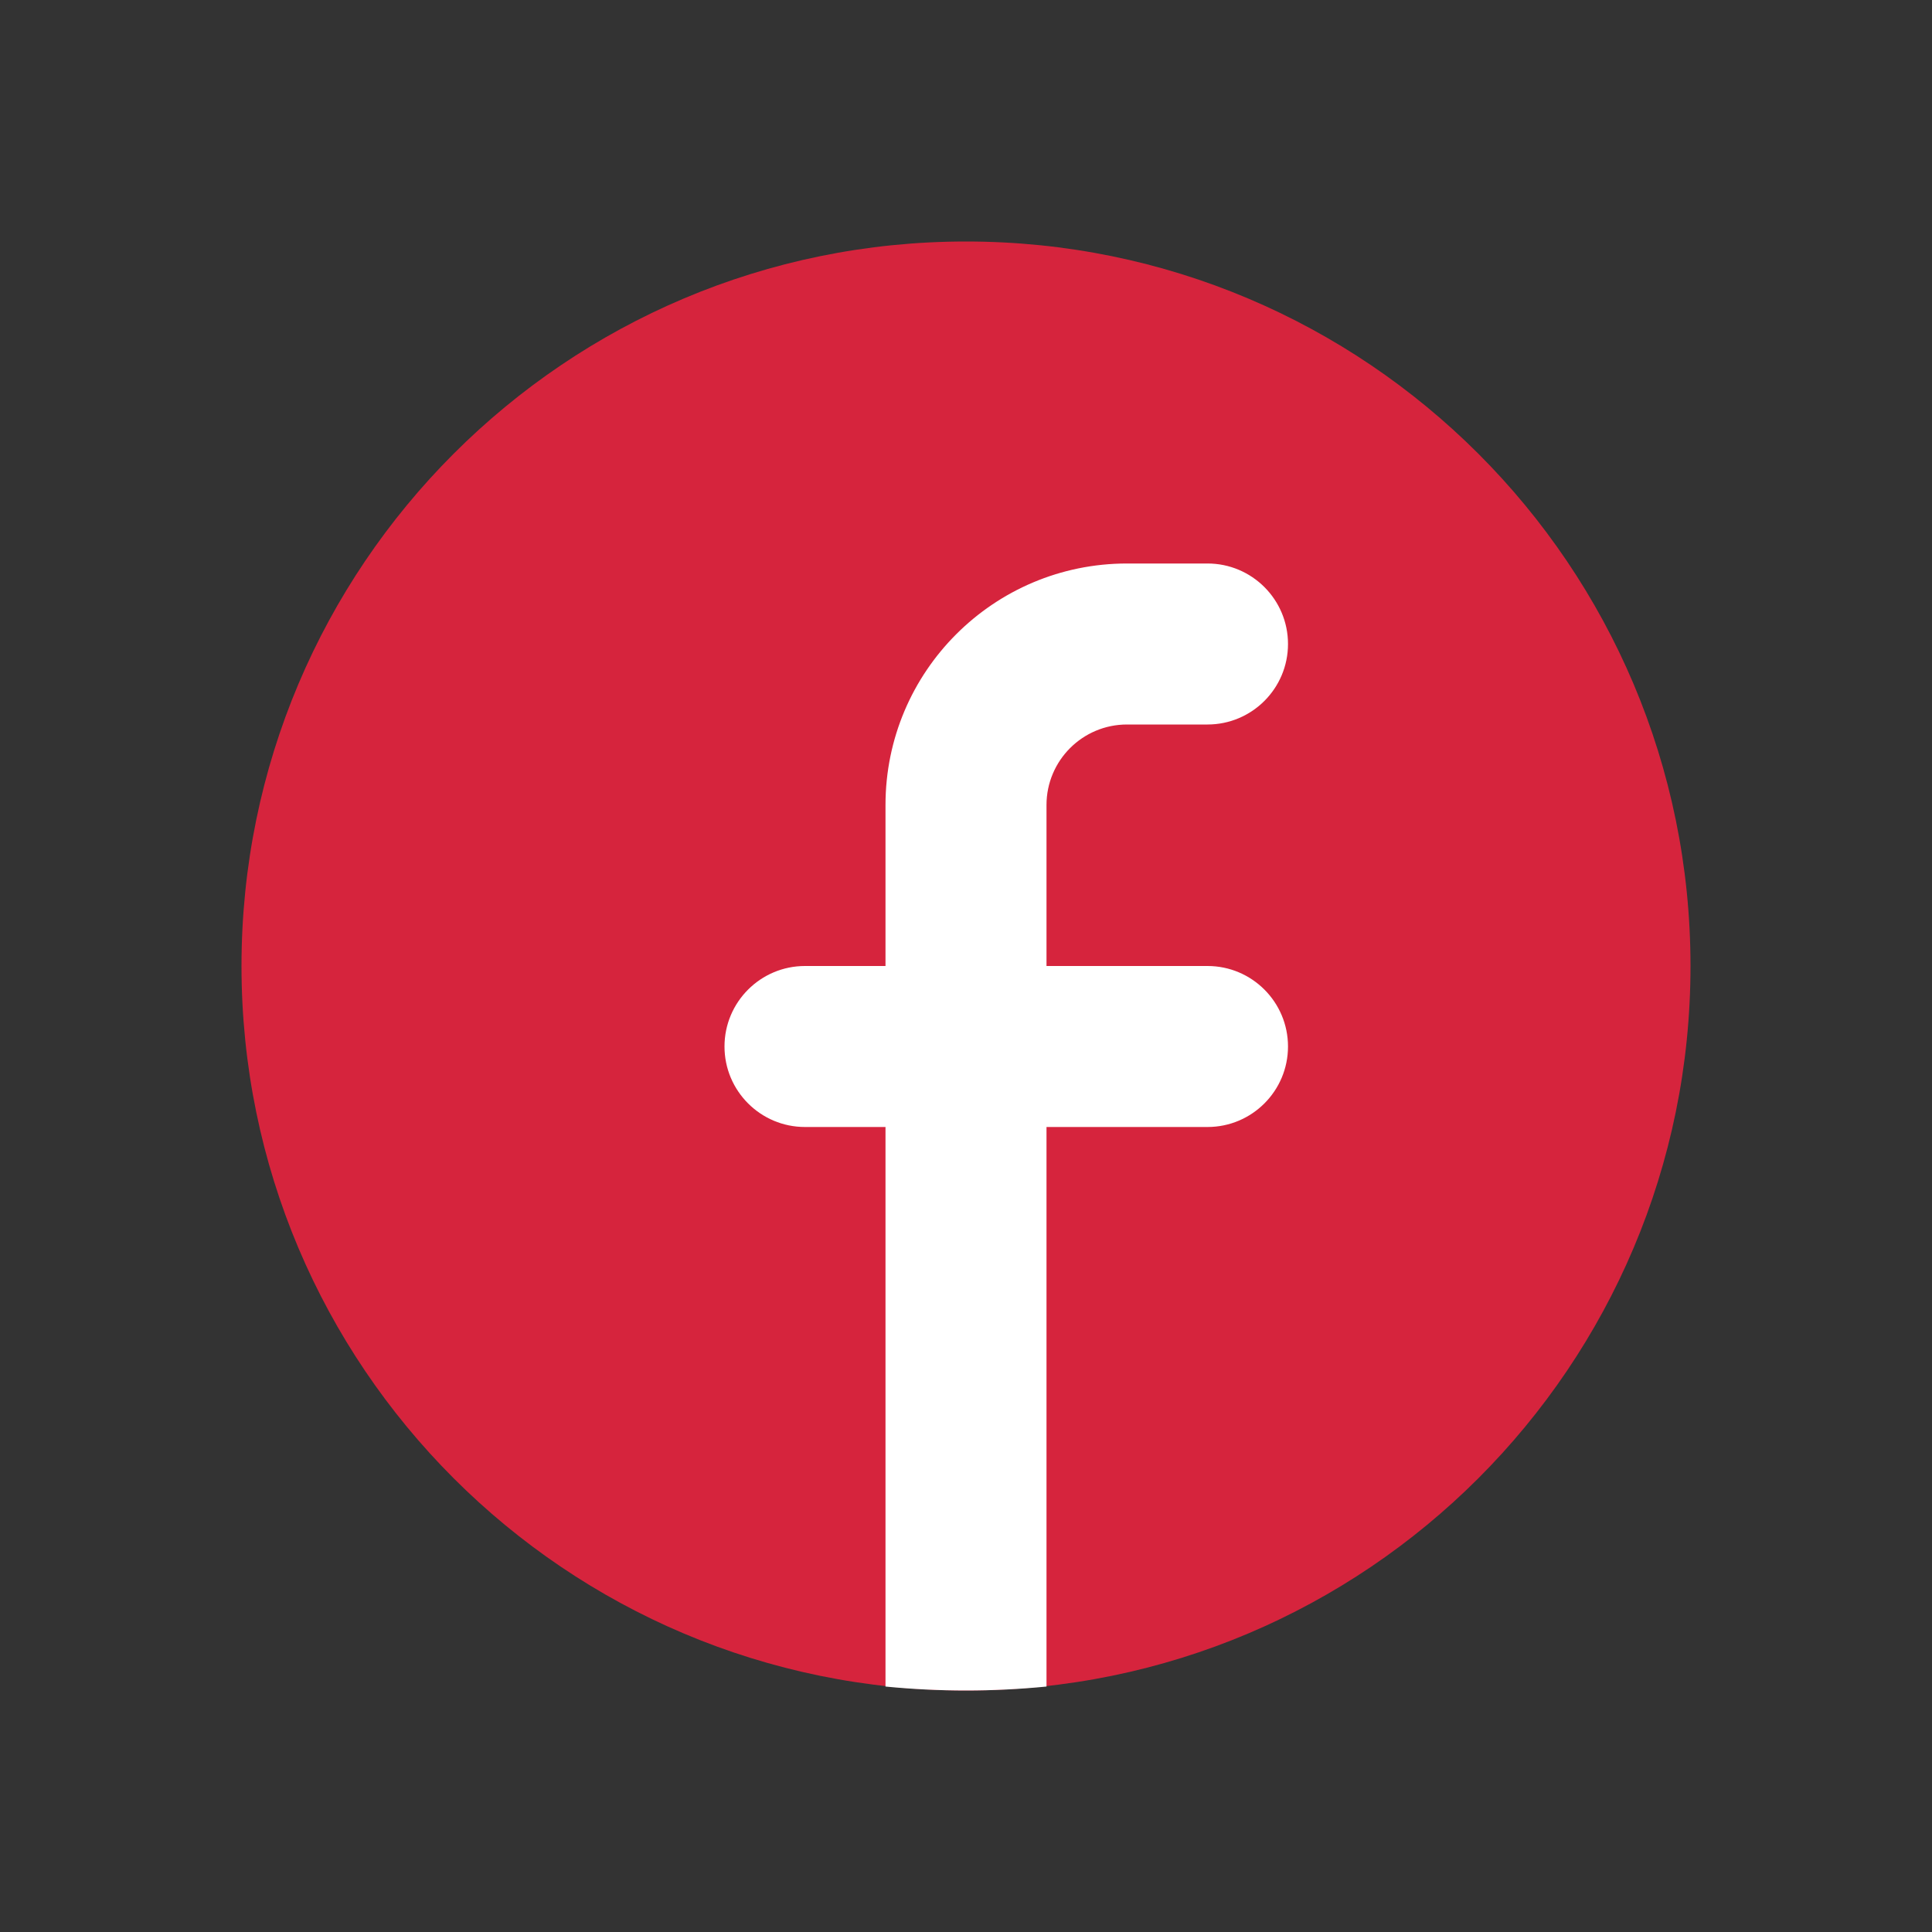
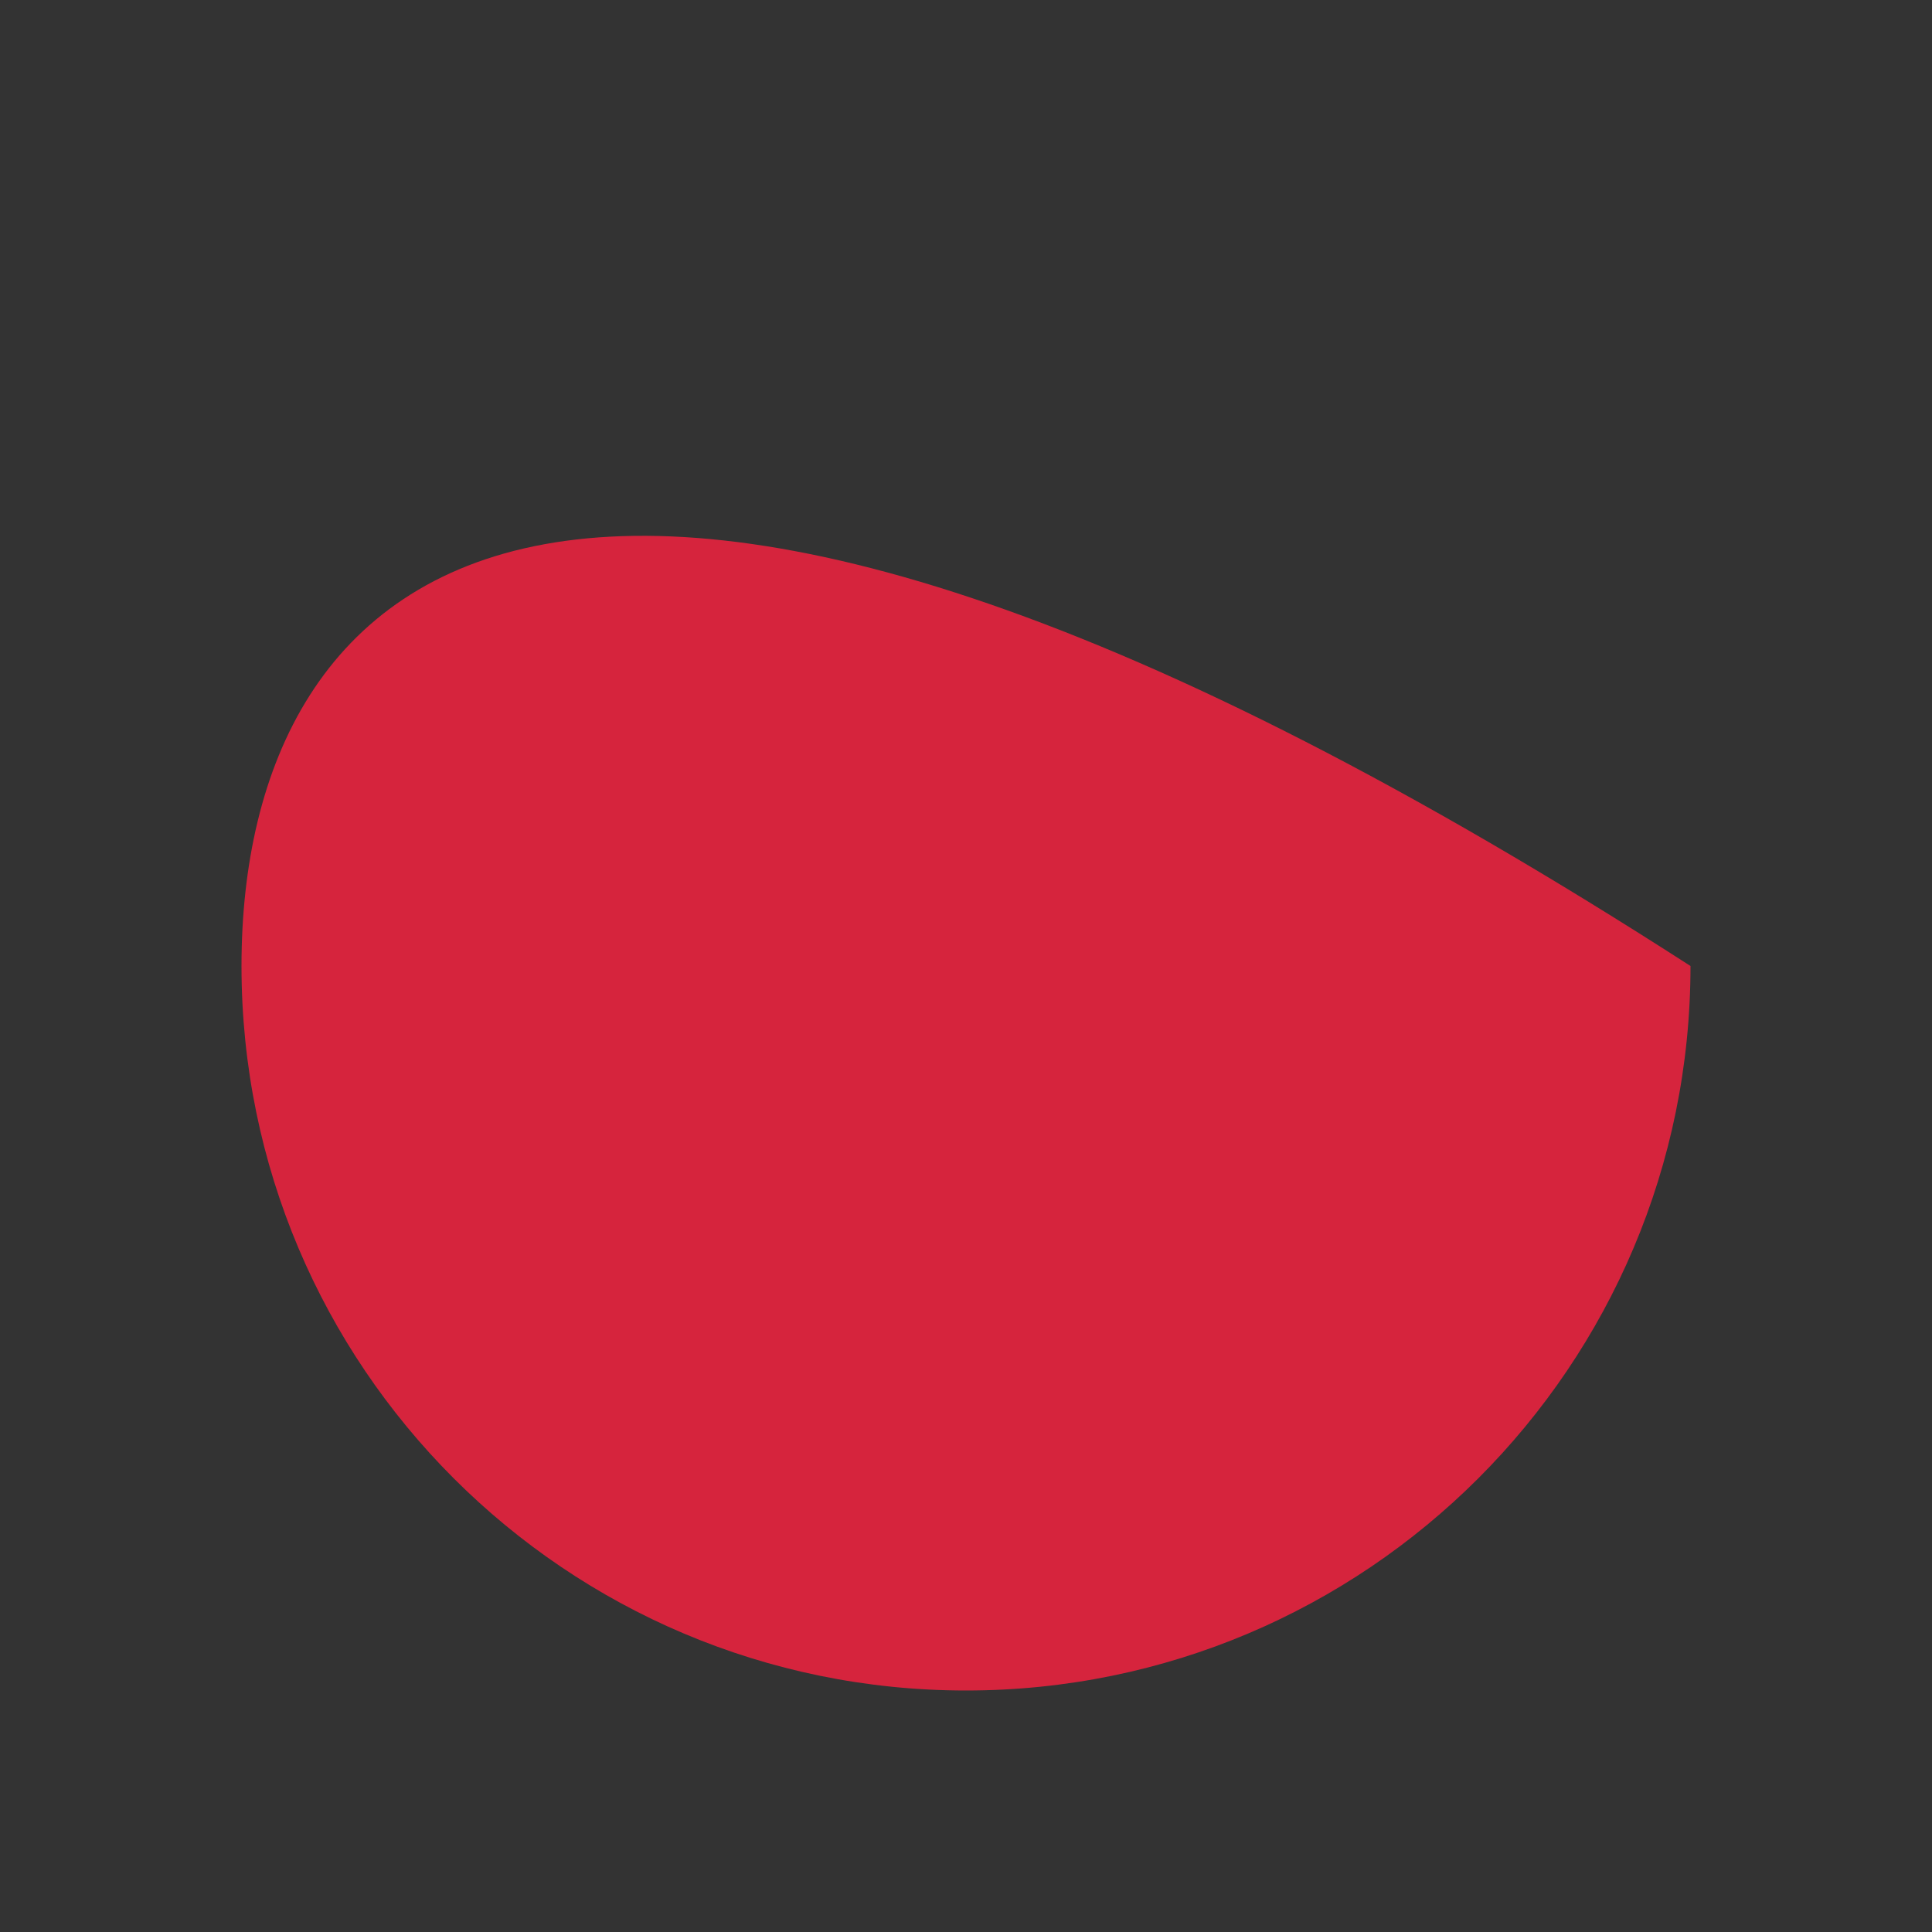
<svg xmlns="http://www.w3.org/2000/svg" width="24" height="24" viewBox="0 0 24 24" fill="none">
  <rect x="0" y="0" width="24" height="24" fill="#333333" stroke="none" />
-   <path d="M12 21C16.971 21 21 16.971 21 12C21 7.029 16.971 3 12 3C7.029 3 3 7.029 3 12C3 16.971 7.029 21 12 21Z" fill="#D6243D" />
-   <path d="M13 20.951C12.671 20.983 12.338 21 12 21C11.662 21 11.329 20.983 11 20.951V14H10C9.448 14 9 13.552 9 13C9 12.448 9.448 12 10 12H11V10C11 8.343 12.343 7 14 7H15C15.552 7 16 7.448 16 8C16 8.552 15.552 9 15 9H14C13.448 9 13 9.448 13 10V12H15C15.552 12 16 12.448 16 13C16 13.552 15.552 14 15 14H13V20.951Z" fill="white" />
+   <path d="M12 21C16.971 21 21 16.971 21 12C7.029 3 3 7.029 3 12C3 16.971 7.029 21 12 21Z" fill="#D6243D" />
</svg>